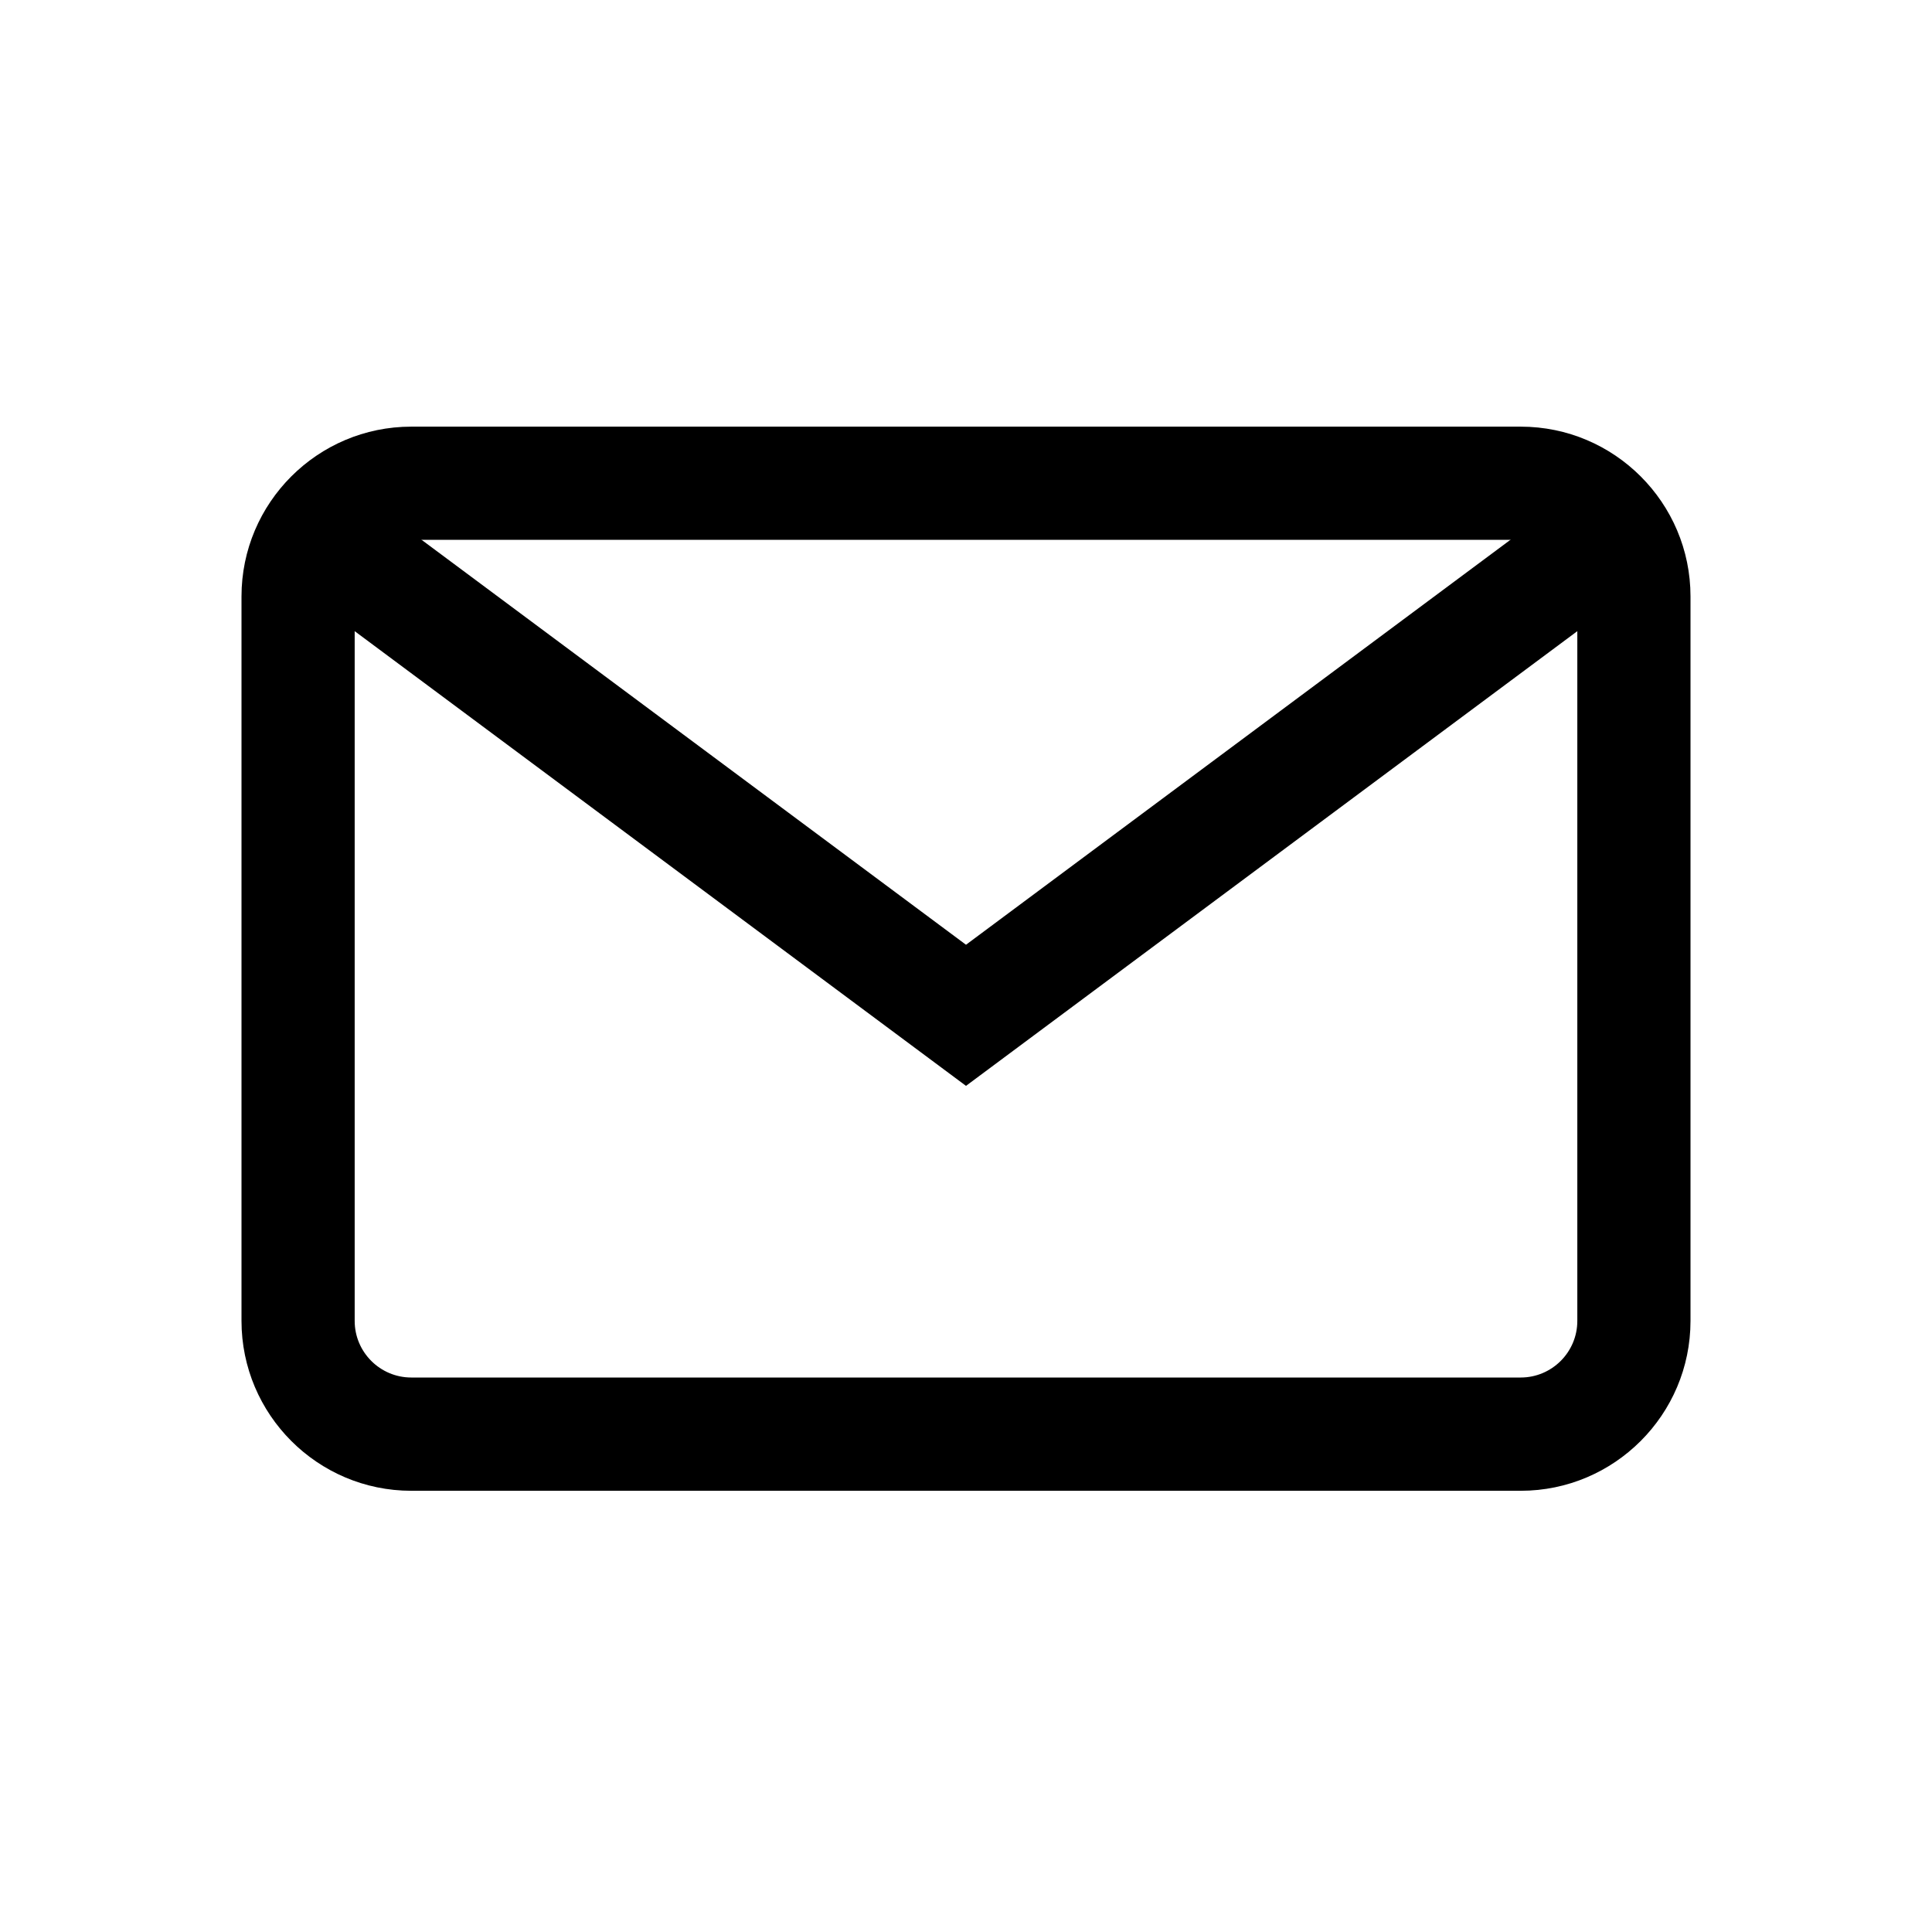
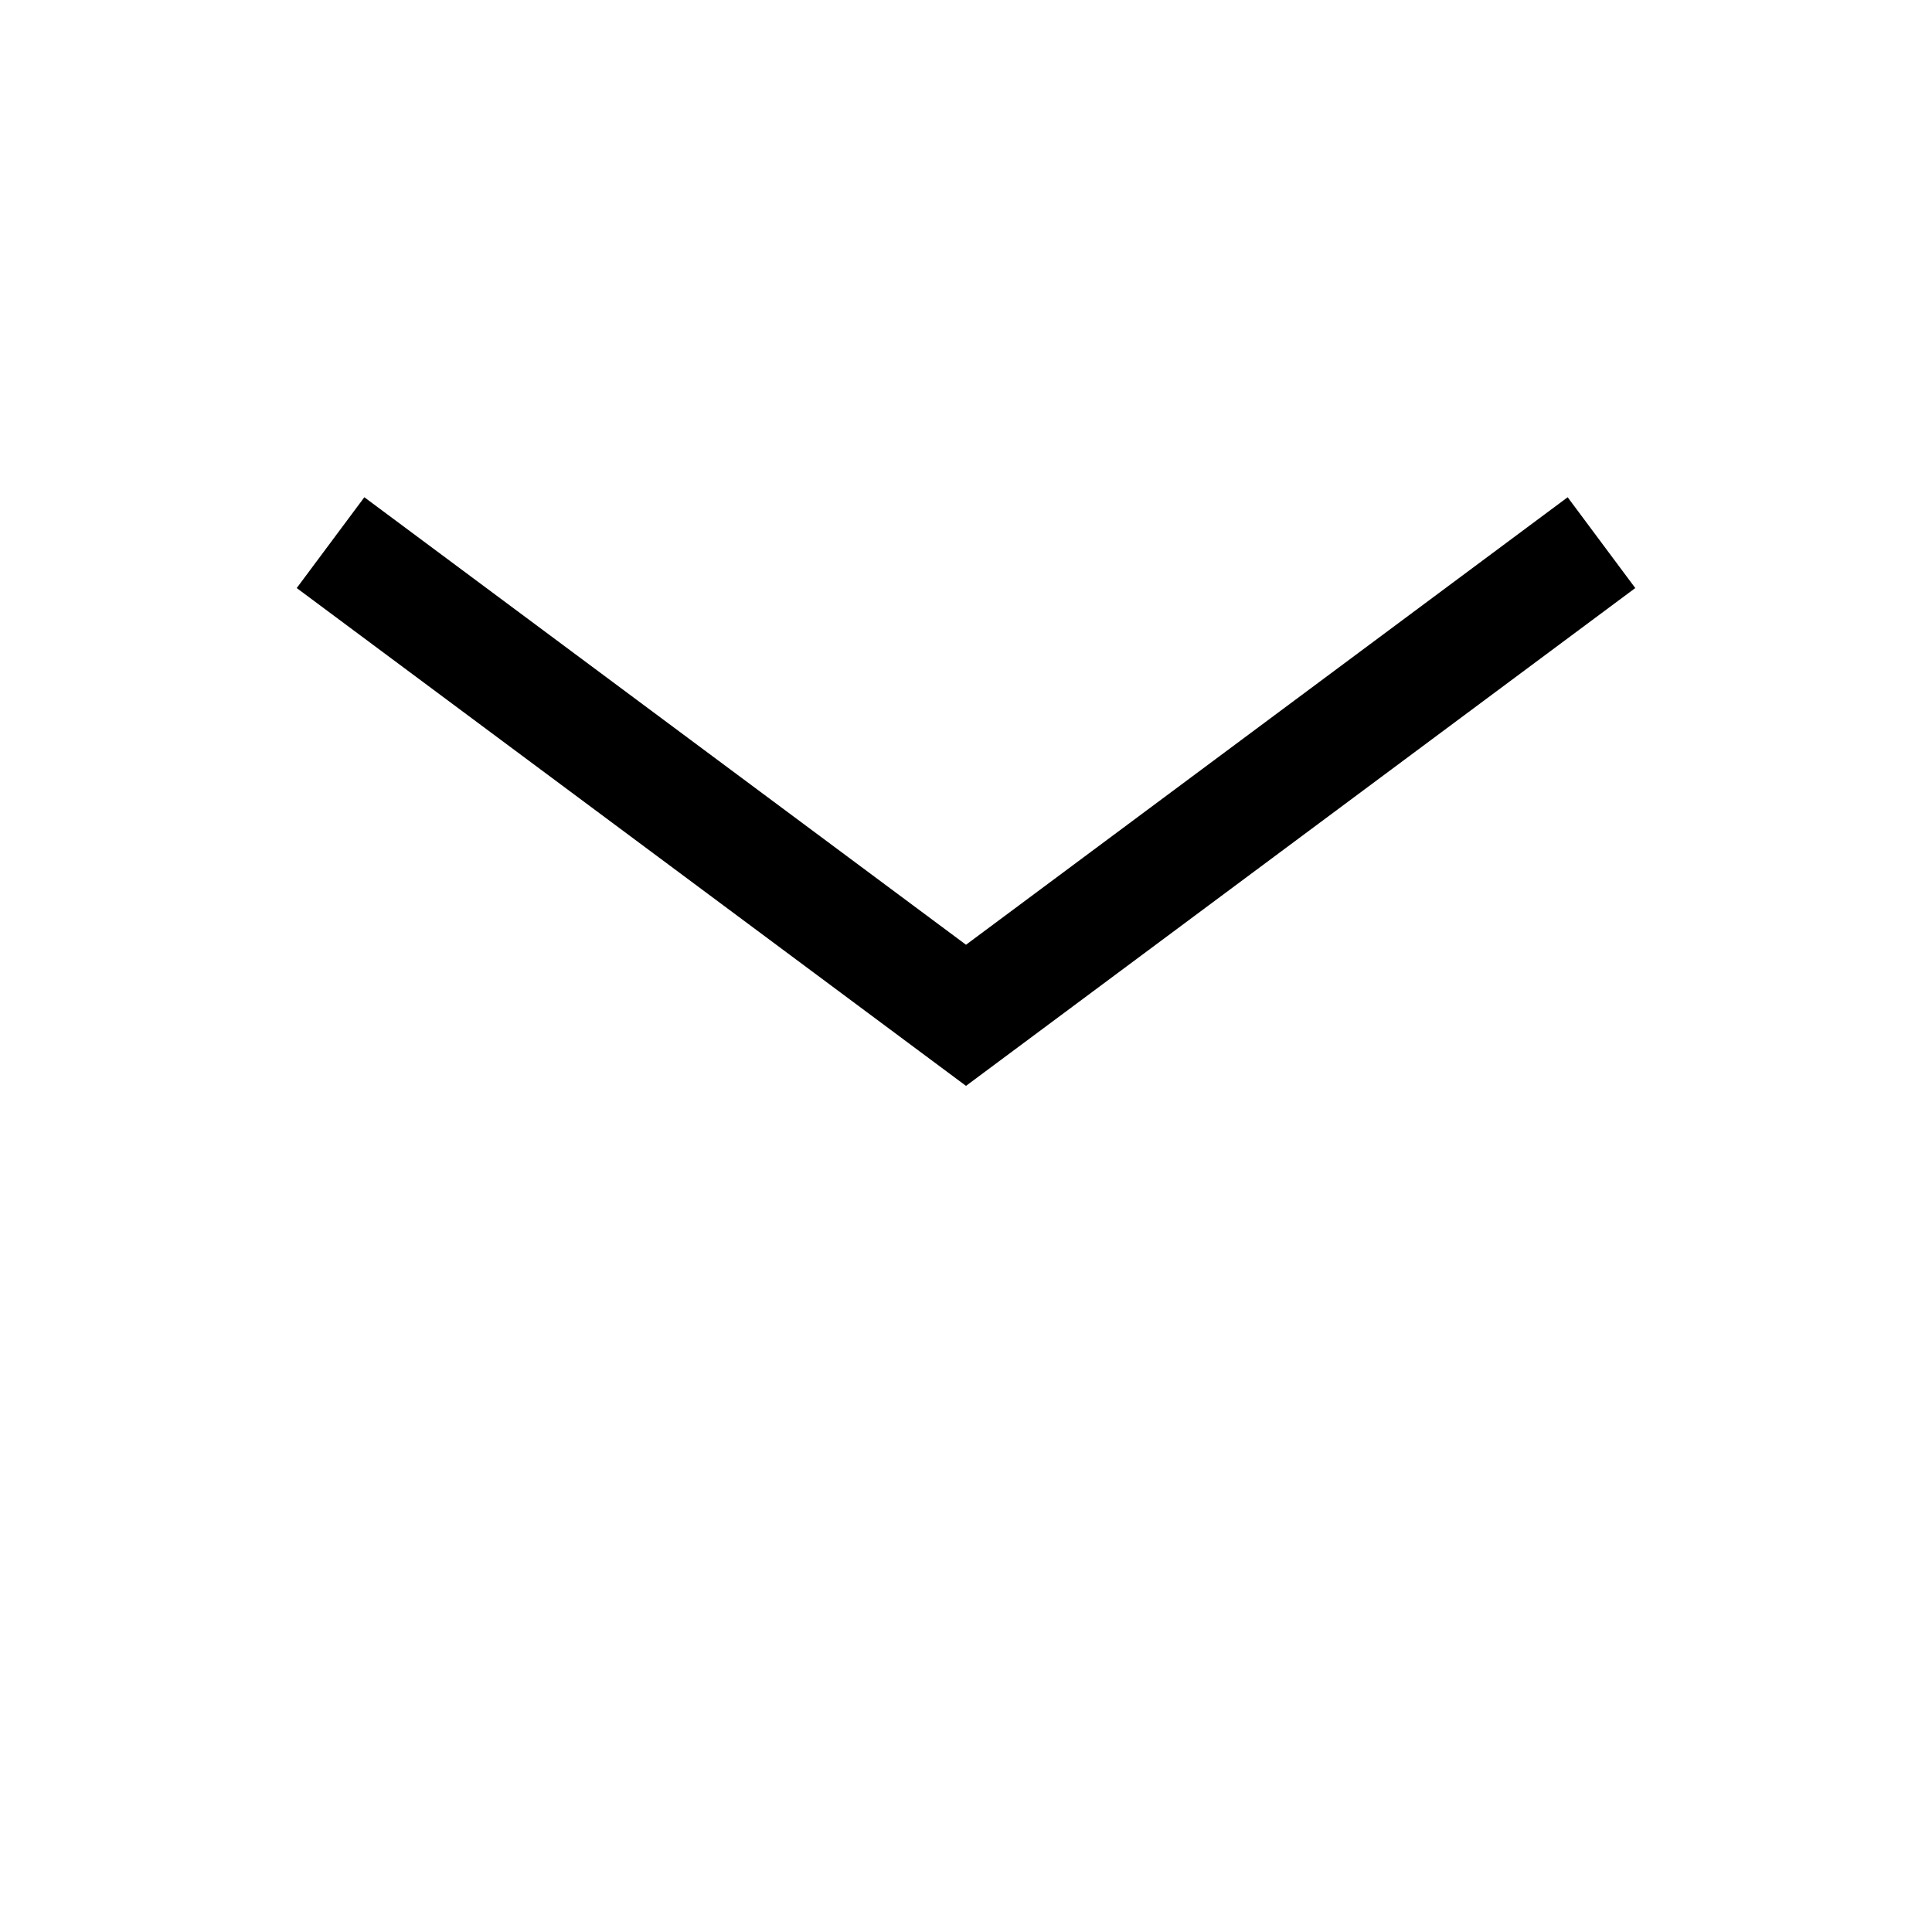
<svg xmlns="http://www.w3.org/2000/svg" width="24px" height="24px" viewBox="0 0 24 24" version="1.1">
  <g id="Element-/-Icon-/-Email" stroke="none" stroke-width="1" fill="none" fill-rule="evenodd">
-     <rect id="Rectangle" x="0" y="0" width="24" height="24" />
    <g id="email" transform="translate(3, 5.3)" fill="currentColor" class="svg-primary" fill-rule="nonzero">
-       <path d="M15.891,0 L2.109,0 C0.946,0 0,0.946 0,2.109 L0,11.109 C0,12.272 0.946,13.219 2.109,13.219 L15.891,13.219 C17.054,13.219 18,12.272 18,11.109 L18,2.109 C18,0.946 17.054,0 15.891,0 Z M16.594,11.109 C16.594,11.497 16.278,11.812 15.891,11.812 L2.109,11.812 C1.722,11.812 1.406,11.497 1.406,11.109 L1.406,2.109 C1.406,1.722 1.722,1.406 2.109,1.406 L15.891,1.406 C16.278,1.406 16.594,1.722 16.594,2.109 L16.594,11.109 Z" id="Shape" />
      <polygon id="Path" points="16.474 0.877 9 6.436 1.526 0.877 0.686 2.005 9 8.189 17.314 2.005" />
    </g>
  </g>
</svg>